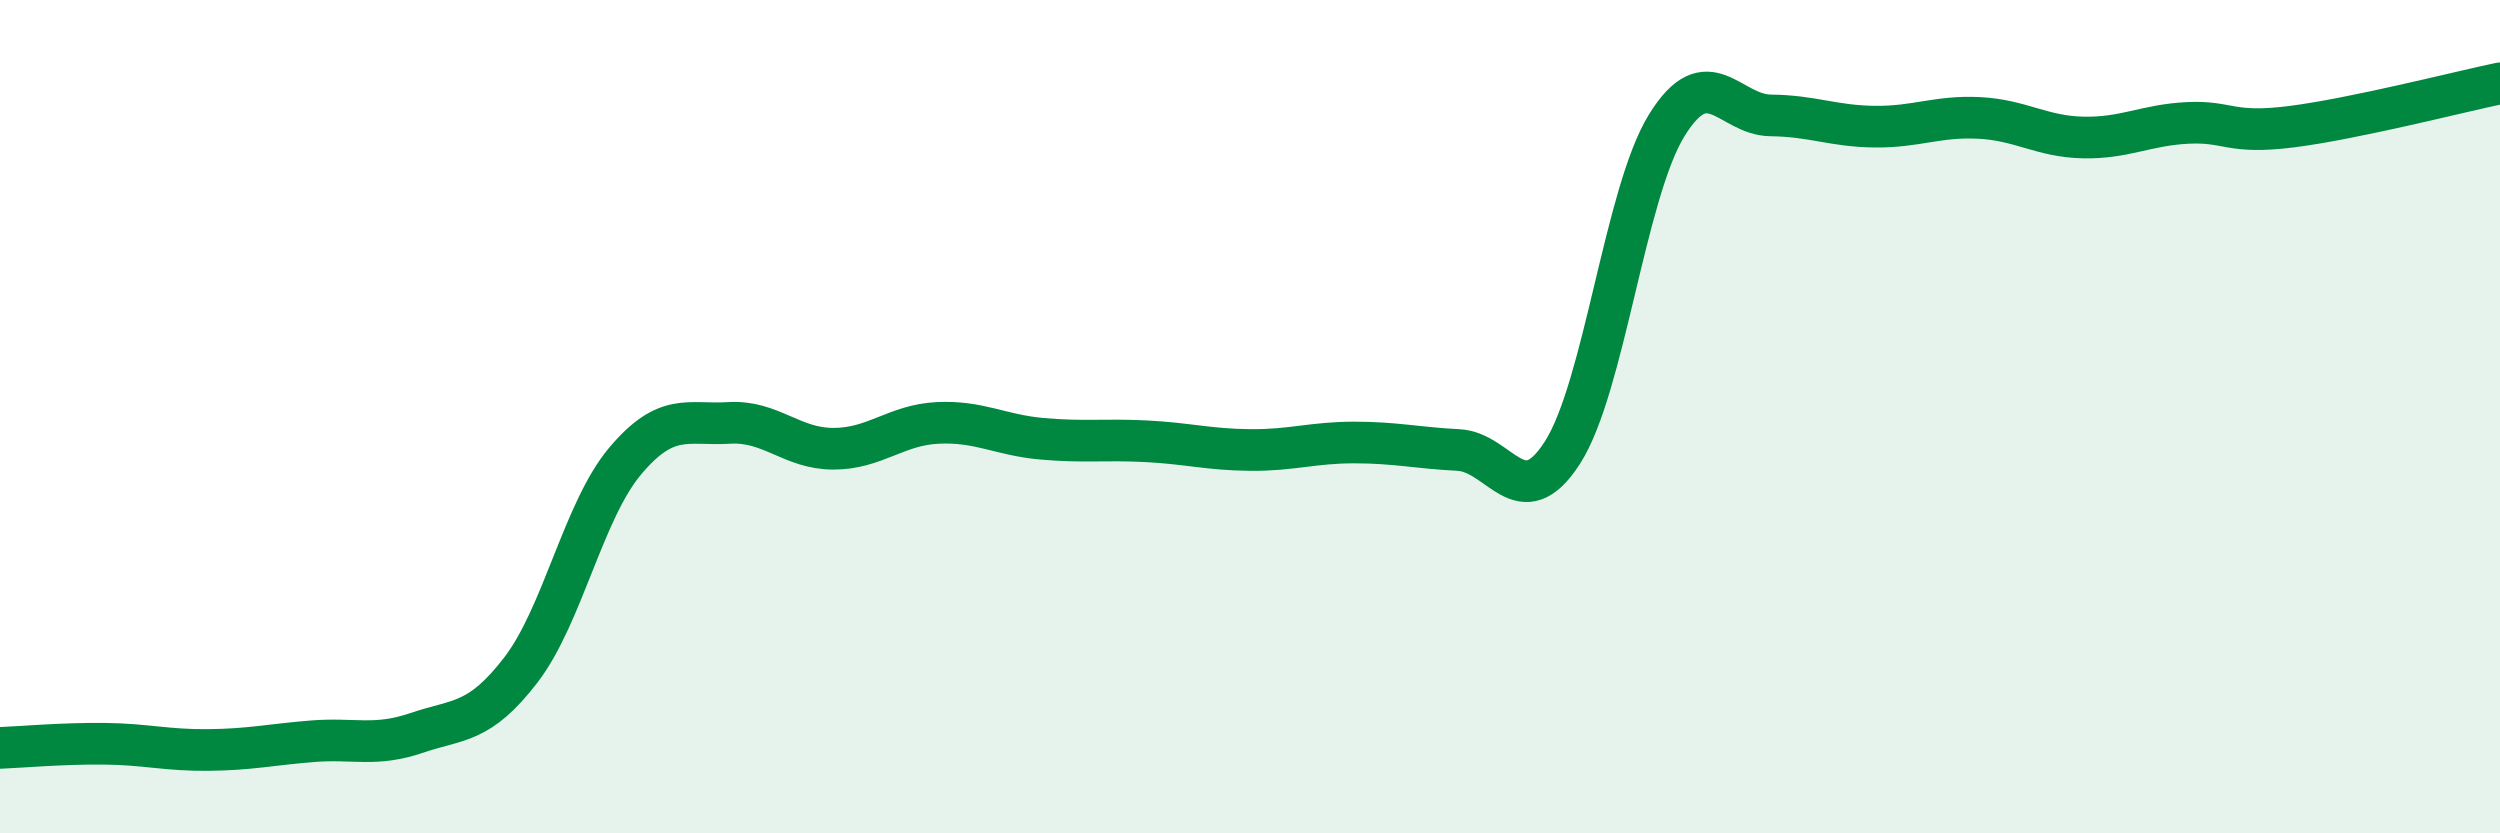
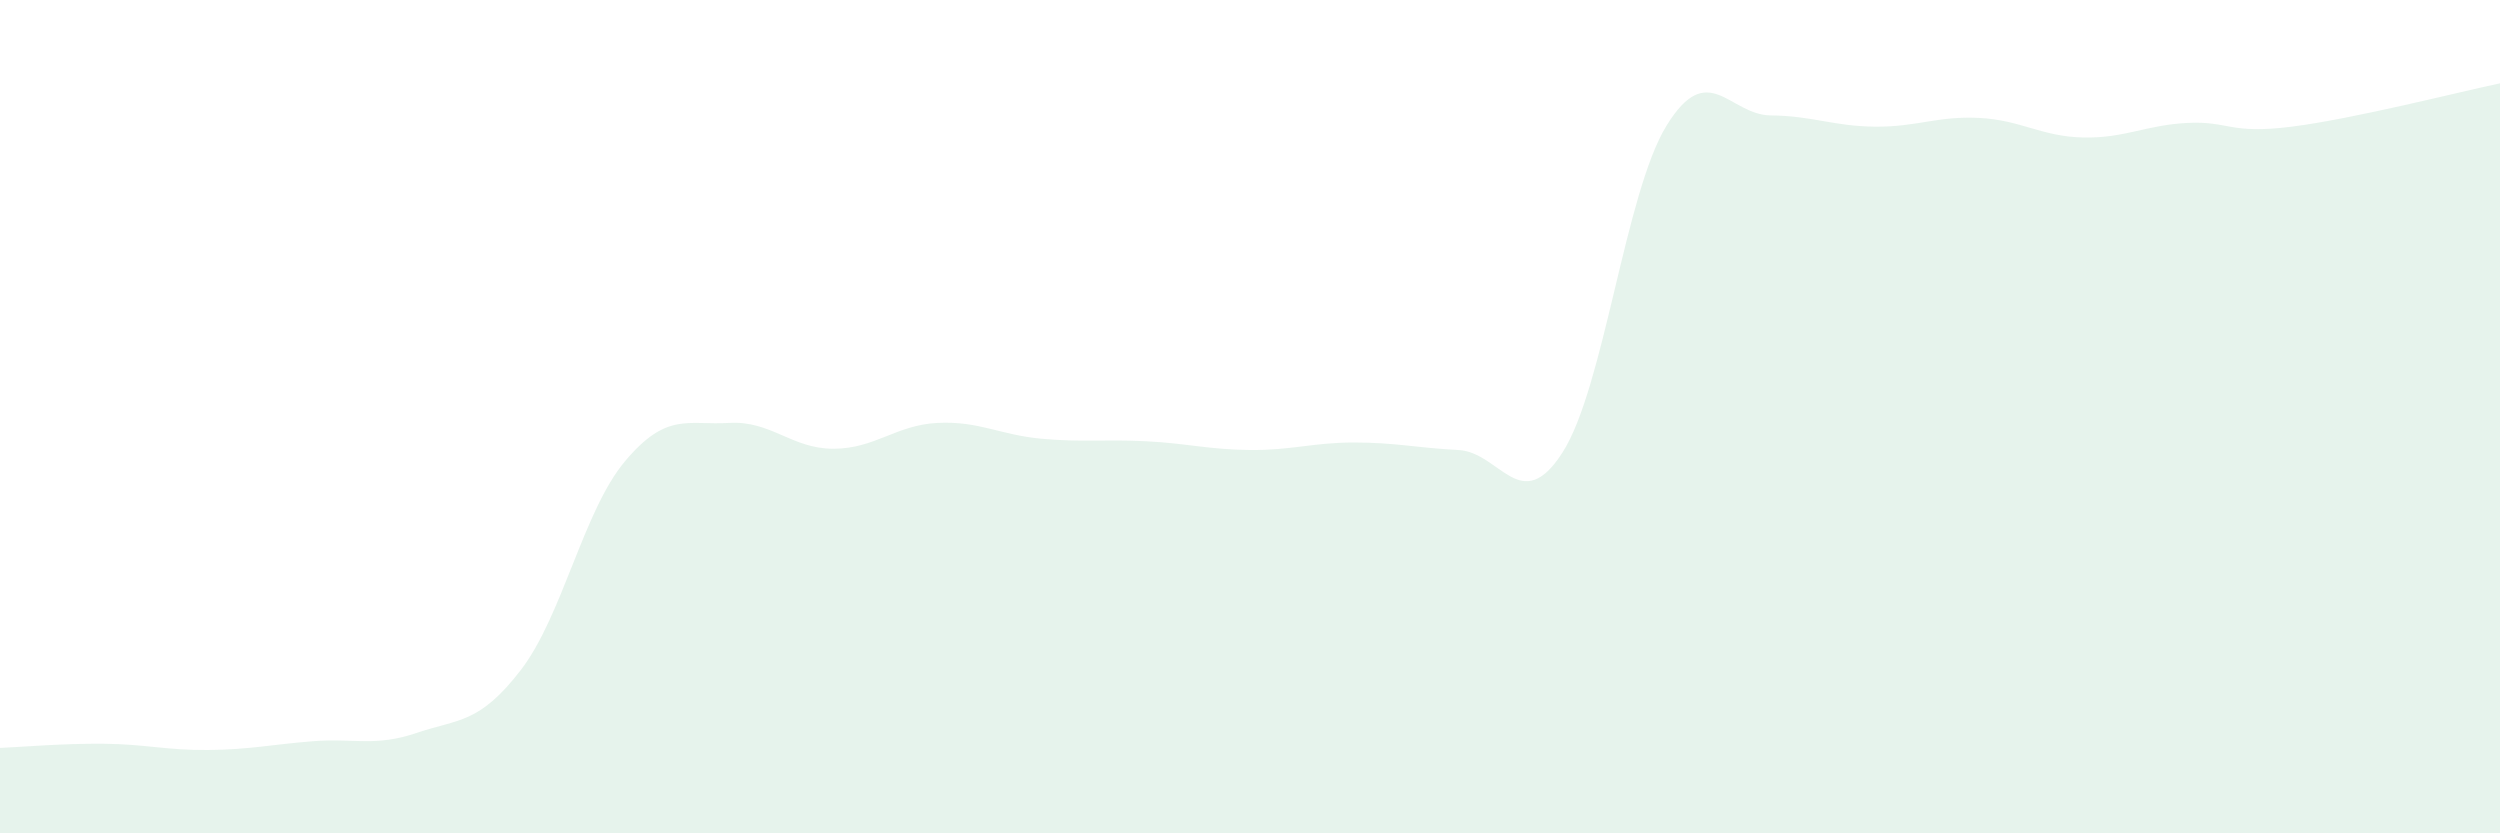
<svg xmlns="http://www.w3.org/2000/svg" width="60" height="20" viewBox="0 0 60 20">
  <path d="M 0,17.95 C 0.5,17.93 1.5,17.84 2.5,17.85 C 3.5,17.86 4,18.01 5,18 C 6,17.99 6.5,17.87 7.5,17.79 C 8.5,17.71 9,17.93 10,17.59 C 11,17.25 11.5,17.38 12.5,16.08 C 13.5,14.78 14,12.26 15,11.07 C 16,9.88 16.5,10.21 17.5,10.15 C 18.5,10.09 19,10.77 20,10.77 C 21,10.77 21.5,10.2 22.5,10.15 C 23.5,10.1 24,10.44 25,10.53 C 26,10.62 26.5,10.54 27.5,10.59 C 28.5,10.64 29,10.79 30,10.8 C 31,10.81 31.5,10.62 32.5,10.62 C 33.5,10.62 34,10.75 35,10.8 C 36,10.85 36.5,12.42 37.5,10.86 C 38.5,9.3 39,4.63 40,3.01 C 41,1.39 41.5,2.76 42.5,2.77 C 43.5,2.78 44,3.03 45,3.04 C 46,3.05 46.5,2.78 47.5,2.83 C 48.5,2.88 49,3.28 50,3.3 C 51,3.32 51.5,3 52.5,2.95 C 53.5,2.9 53.5,3.23 55,3.04 C 56.5,2.85 59,2.21 60,2L60 20L0 20Z" fill="#008740" opacity="0.1" stroke-linecap="round" stroke-linejoin="round" />
-   <path d="M 0,17.95 C 0.5,17.93 1.5,17.84 2.5,17.85 C 3.5,17.86 4,18.01 5,18 C 6,17.99 6.5,17.87 7.5,17.79 C 8.5,17.71 9,17.93 10,17.59 C 11,17.25 11.5,17.38 12.5,16.08 C 13.5,14.78 14,12.26 15,11.07 C 16,9.88 16.5,10.21 17.5,10.15 C 18.5,10.09 19,10.77 20,10.77 C 21,10.77 21.5,10.2 22.5,10.15 C 23.5,10.1 24,10.44 25,10.53 C 26,10.62 26.5,10.54 27.5,10.59 C 28.5,10.64 29,10.79 30,10.8 C 31,10.81 31.5,10.62 32.5,10.62 C 33.5,10.62 34,10.75 35,10.8 C 36,10.85 36.5,12.42 37.5,10.86 C 38.5,9.3 39,4.63 40,3.01 C 41,1.39 41.5,2.76 42.5,2.77 C 43.5,2.78 44,3.03 45,3.04 C 46,3.05 46.5,2.78 47.5,2.83 C 48.5,2.88 49,3.28 50,3.3 C 51,3.32 51.5,3 52.5,2.95 C 53.5,2.9 53.5,3.23 55,3.04 C 56.5,2.85 59,2.21 60,2" stroke="#008740" stroke-width="1" fill="none" stroke-linecap="round" stroke-linejoin="round" />
</svg>